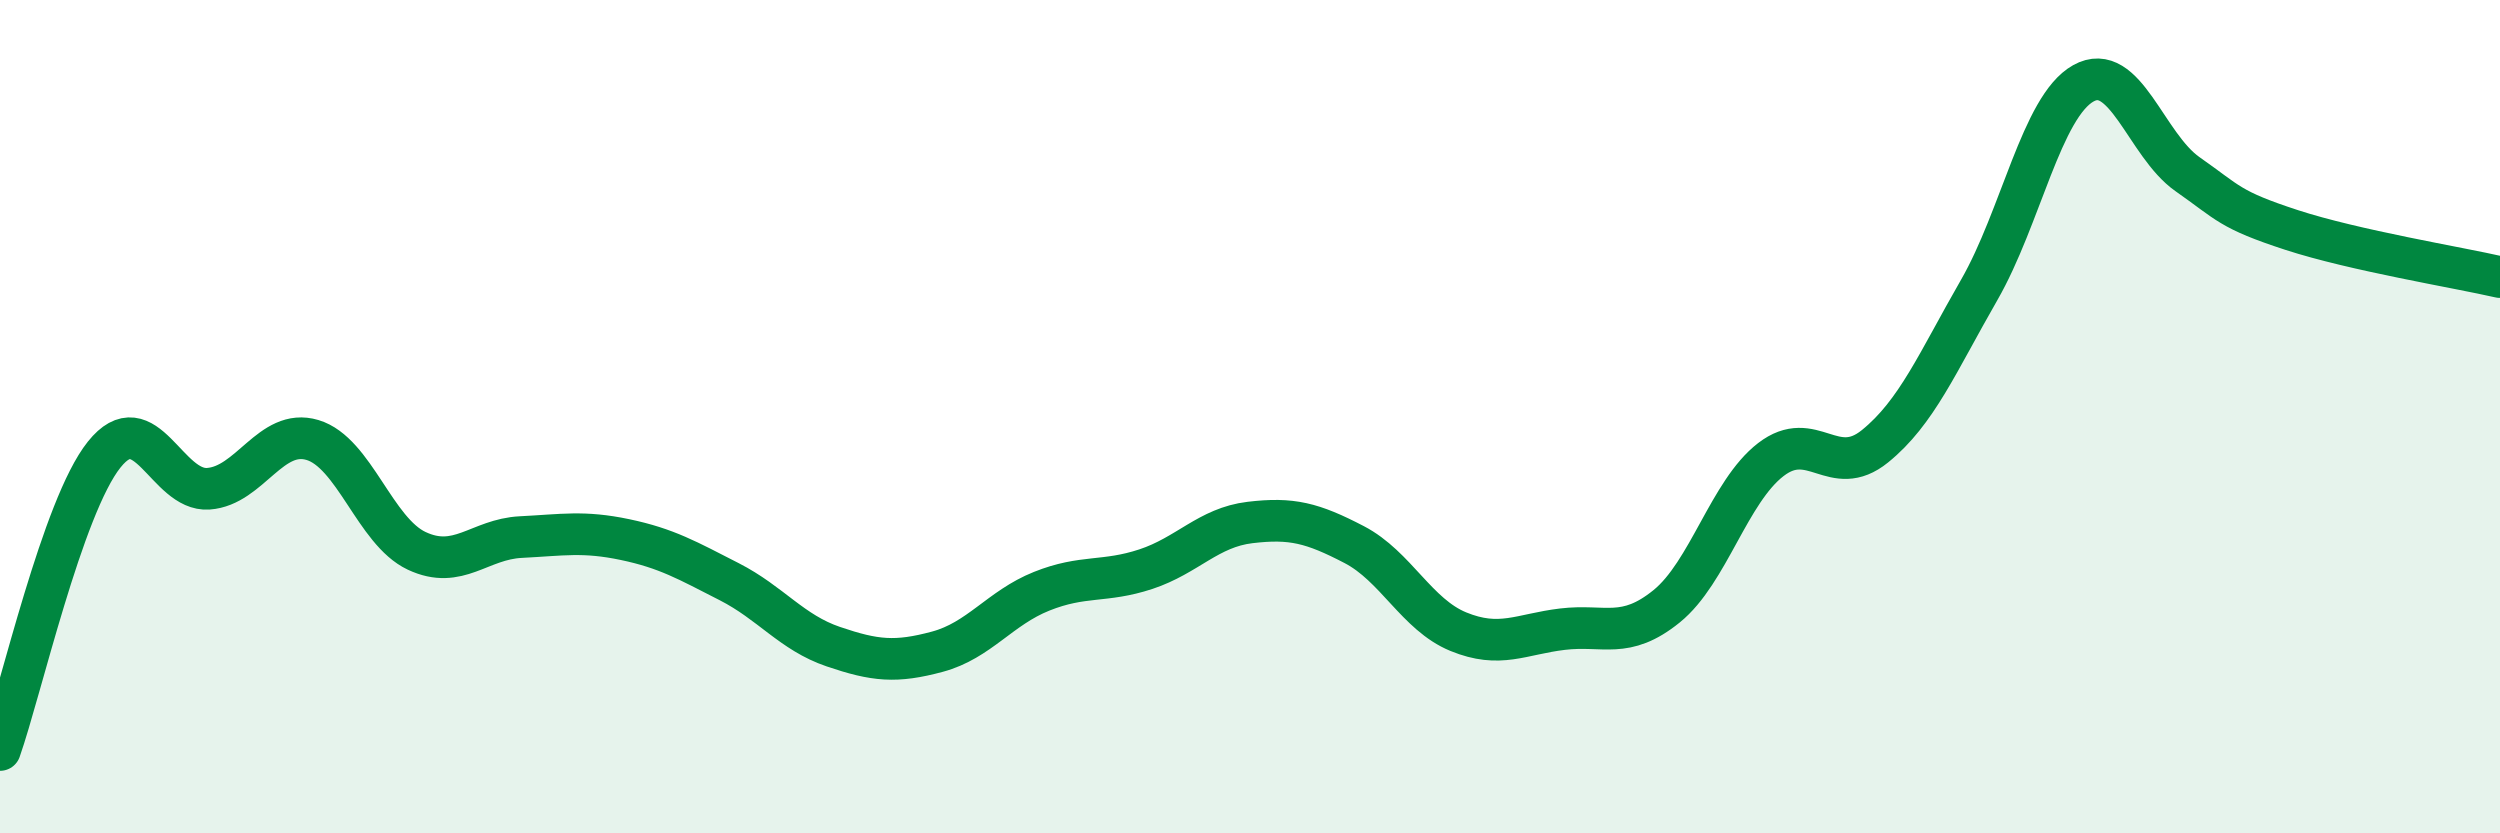
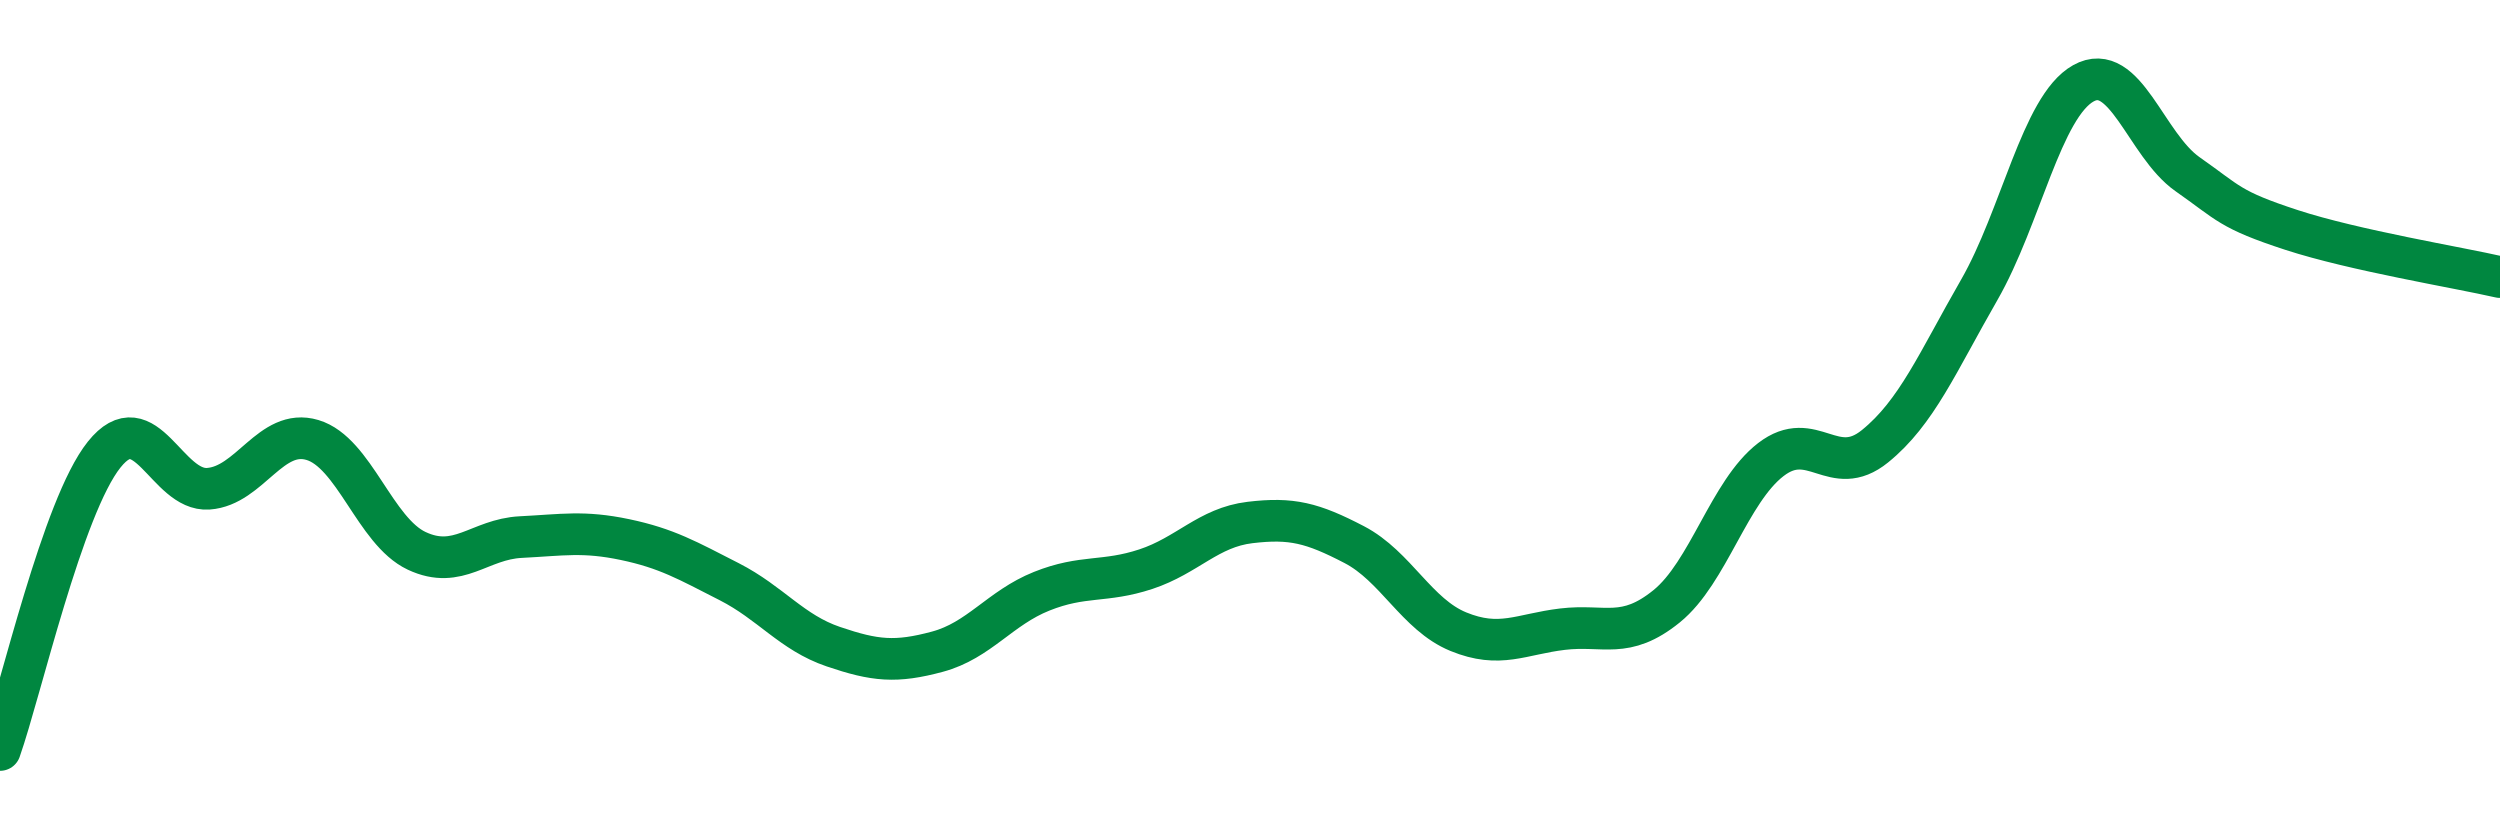
<svg xmlns="http://www.w3.org/2000/svg" width="60" height="20" viewBox="0 0 60 20">
-   <path d="M 0,18 C 0.5,16.58 1.5,12.16 2.5,10.91 C 3.5,9.66 4,11.8 5,11.73 C 6,11.66 6.5,10.26 7.5,10.56 C 8.5,10.86 9,12.75 10,13.22 C 11,13.69 11.5,12.94 12.5,12.89 C 13.5,12.84 14,12.74 15,12.95 C 16,13.16 16.5,13.45 17.5,13.96 C 18.5,14.47 19,15.18 20,15.52 C 21,15.86 21.5,15.91 22.5,15.64 C 23.5,15.37 24,14.59 25,14.19 C 26,13.79 26.5,13.99 27.5,13.66 C 28.5,13.33 29,12.66 30,12.54 C 31,12.42 31.5,12.55 32.5,13.07 C 33.5,13.59 34,14.75 35,15.16 C 36,15.57 36.5,15.22 37.5,15.1 C 38.5,14.98 39,15.36 40,14.55 C 41,13.74 41.5,11.8 42.5,11.03 C 43.5,10.26 44,11.52 45,10.71 C 46,9.9 46.5,8.7 47.5,6.96 C 48.5,5.22 49,2.56 50,2 C 51,1.44 51.5,3.48 52.5,4.18 C 53.5,4.88 53.5,5.03 55,5.52 C 56.5,6.01 59,6.42 60,6.65L60 20L0 20Z" fill="#008740" opacity="0.1" stroke-linecap="round" stroke-linejoin="round" />
  <path d="M 0,18 C 0.5,16.58 1.5,12.16 2.5,10.91 C 3.5,9.66 4,11.8 5,11.73 C 6,11.66 6.5,10.26 7.5,10.56 C 8.5,10.86 9,12.75 10,13.22 C 11,13.69 11.5,12.94 12.5,12.89 C 13.5,12.84 14,12.74 15,12.95 C 16,13.16 16.5,13.45 17.5,13.96 C 18.5,14.47 19,15.18 20,15.52 C 21,15.86 21.5,15.91 22.5,15.64 C 23.5,15.37 24,14.59 25,14.19 C 26,13.79 26.5,13.99 27.5,13.66 C 28.5,13.33 29,12.66 30,12.54 C 31,12.42 31.5,12.55 32.5,13.07 C 33.5,13.59 34,14.75 35,15.16 C 36,15.57 36.5,15.22 37.5,15.1 C 38.5,14.98 39,15.36 40,14.55 C 41,13.74 41.5,11.8 42.5,11.03 C 43.5,10.26 44,11.52 45,10.71 C 46,9.9 46.5,8.7 47.5,6.96 C 48.5,5.22 49,2.56 50,2 C 51,1.44 51.5,3.48 52.5,4.18 C 53.5,4.88 53.5,5.03 55,5.52 C 56.5,6.01 59,6.42 60,6.65" stroke="#008740" stroke-width="1" fill="none" stroke-linecap="round" stroke-linejoin="round" />
</svg>